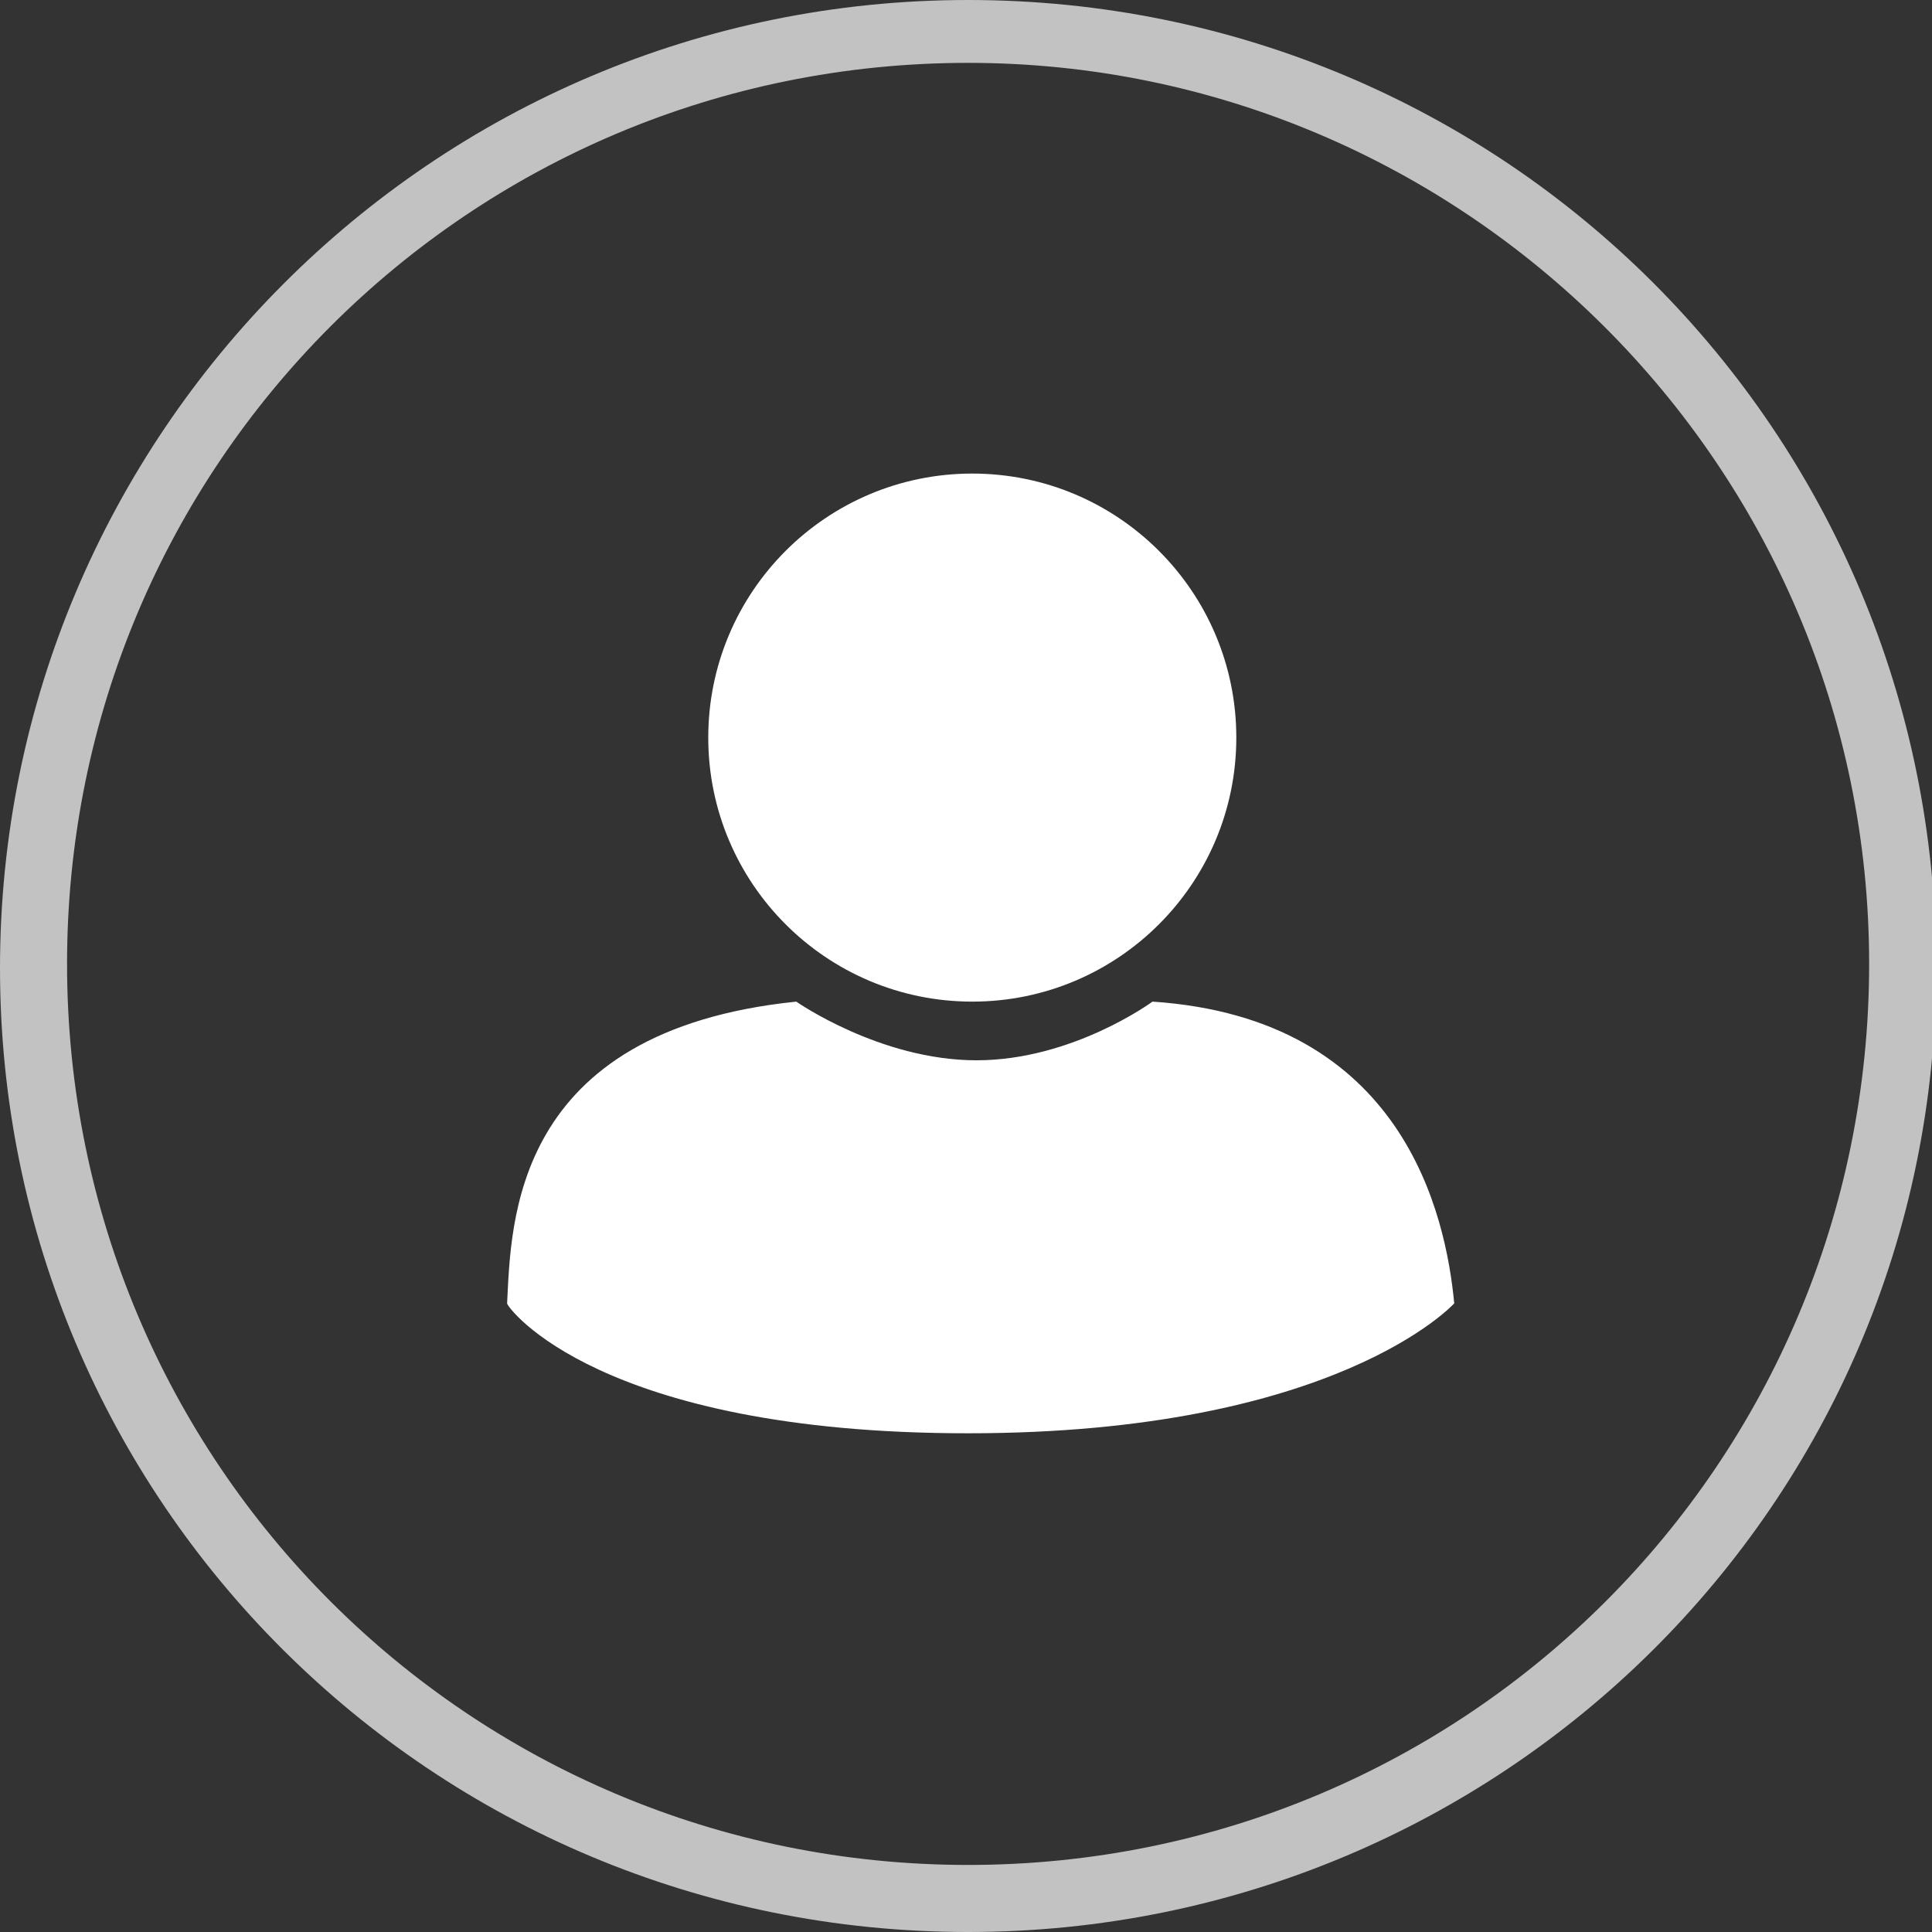
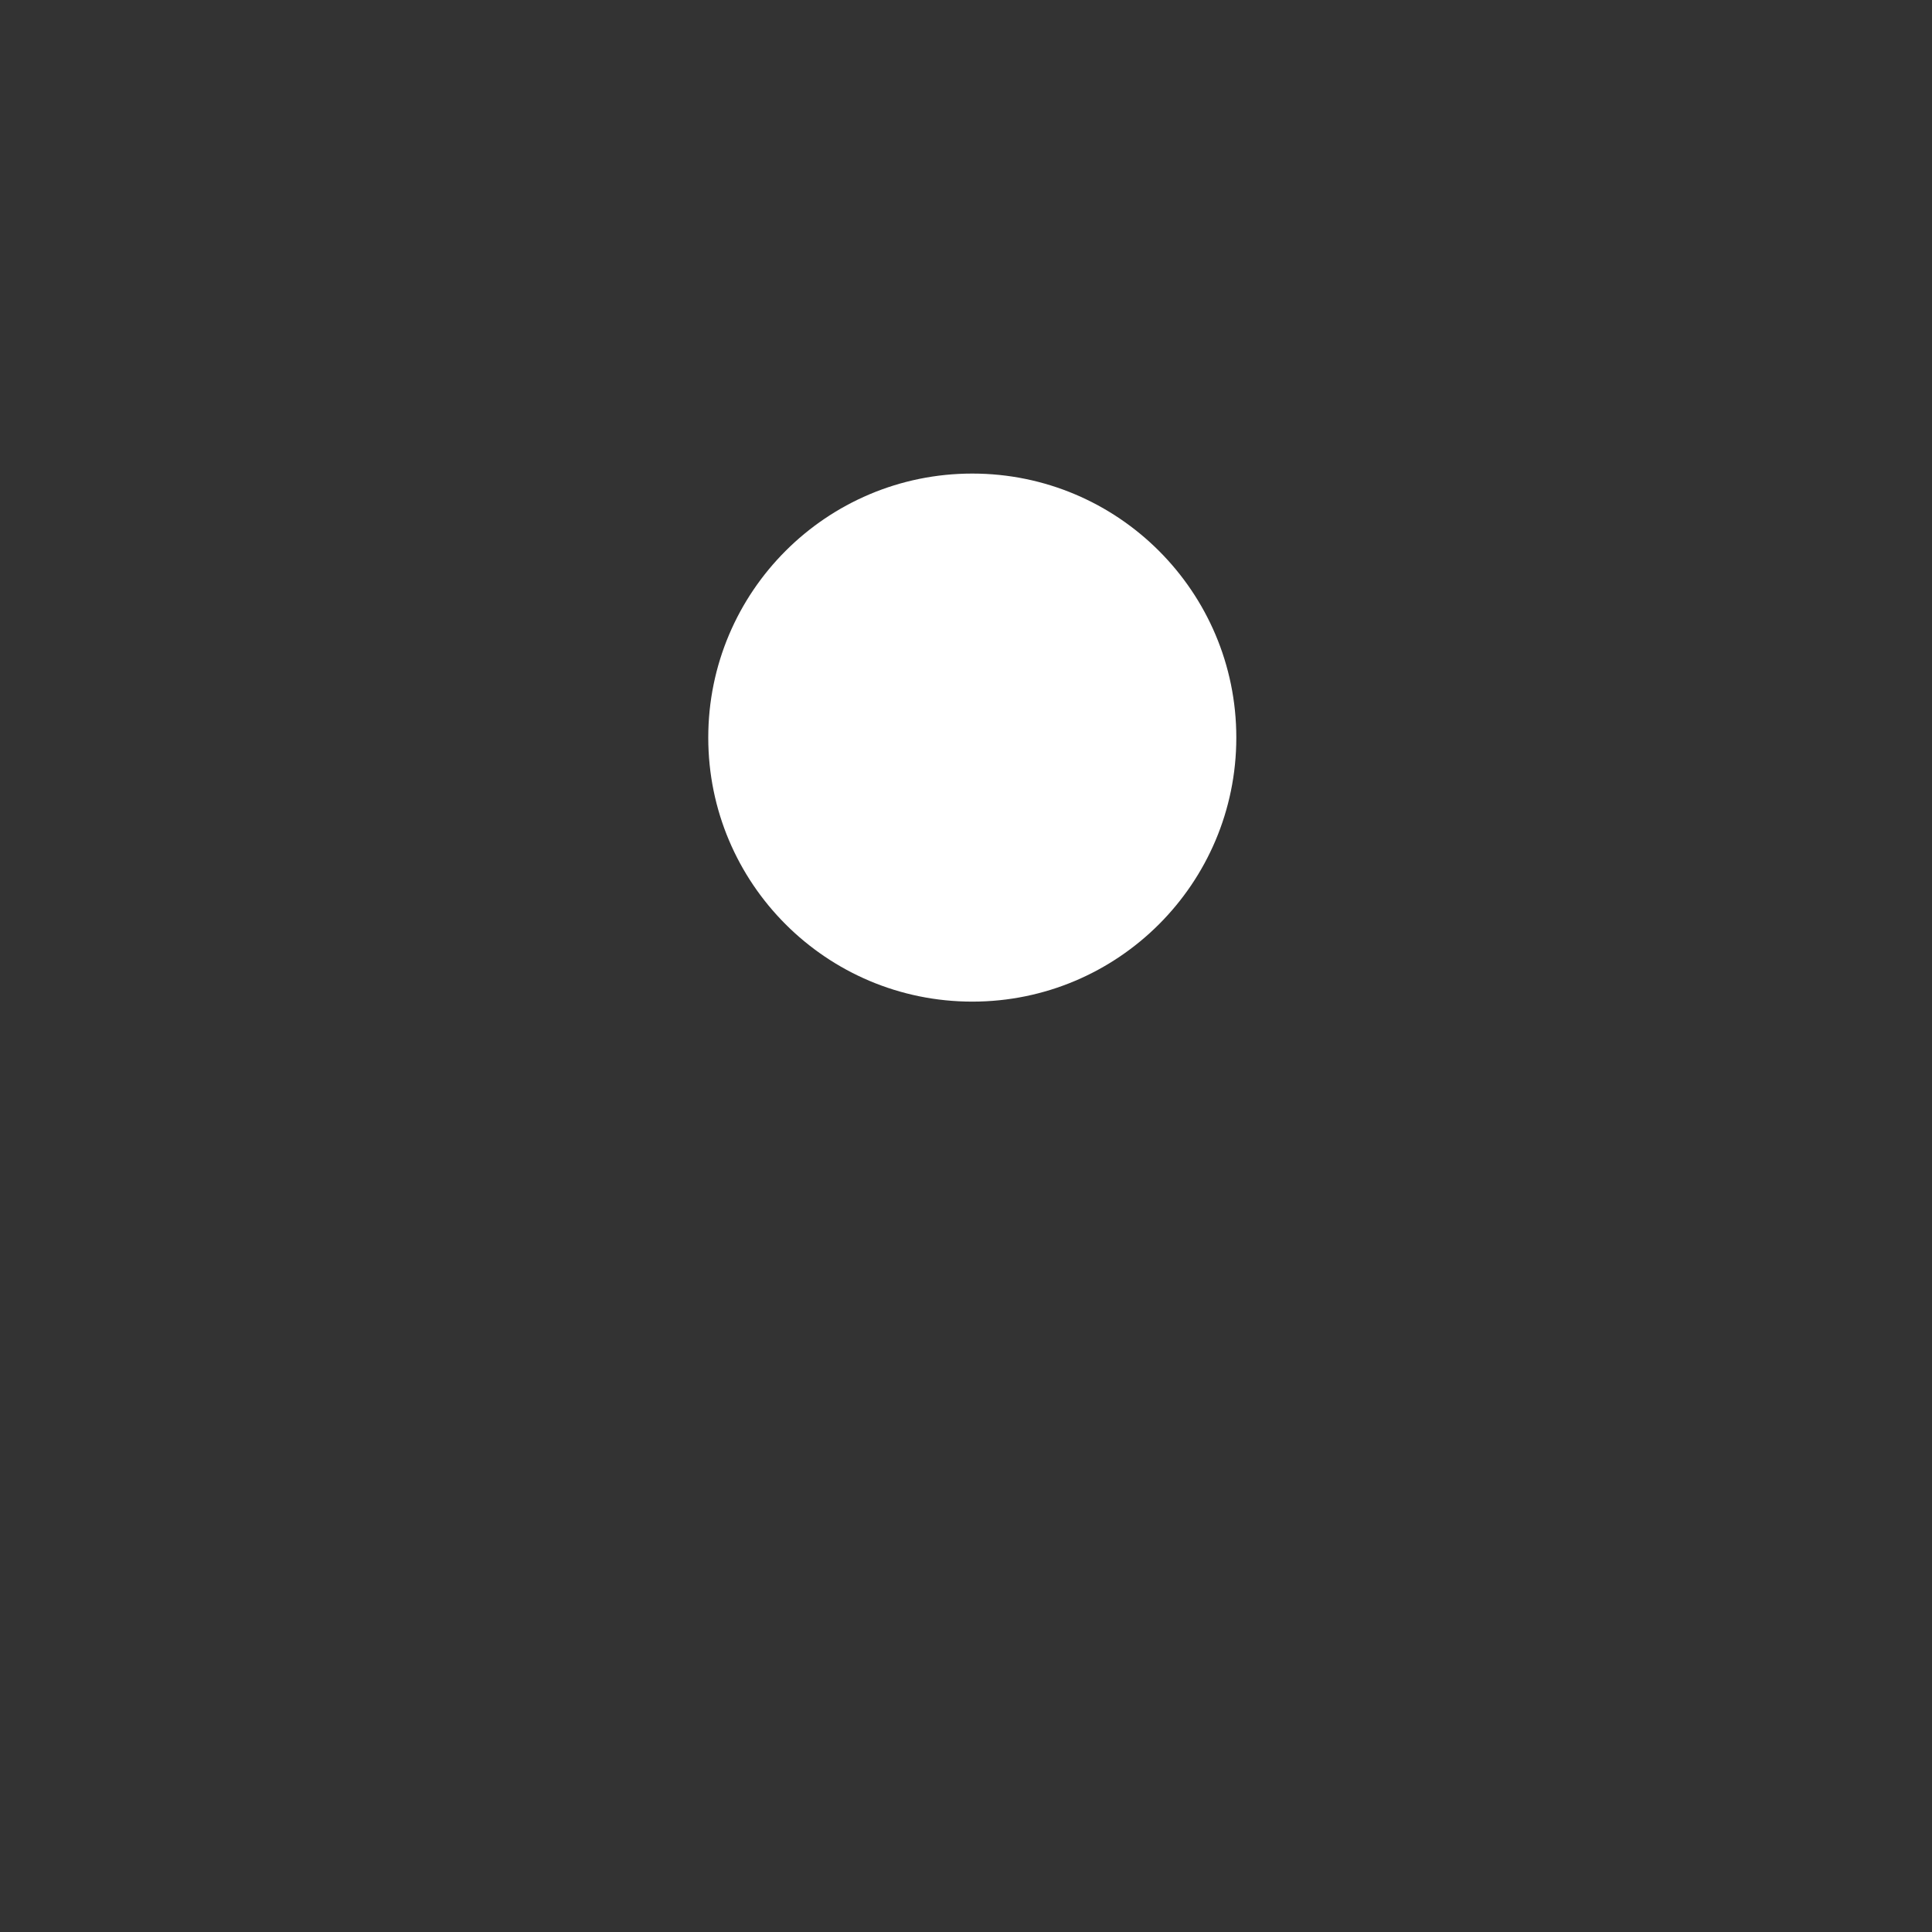
<svg xmlns="http://www.w3.org/2000/svg" width="46.1" height="46.1" viewBox="0 0 46.1 46.1">
  <rect x="0" y="0" width="46.1" height="46.1" fill="#333333" stroke="none" />
  <style>.st0{fill:#FFFFFF;} .st1{opacity:0.7;fill:#FFFFFF;}</style>
  <circle class="st0" cx="23.2" cy="17.6" r="6.3" />
-   <path class="st0" d="M27.5 23.9s-1.9 1.4-4.2 1.4c-2.3 0-4.3-1.4-4.3-1.4-6.8.7-6.8 5.3-6.9 7.2 0 .1 2.2 3.1 11 3.1s11.6-3.1 11.6-3.1c-.2-2.1-1.2-6.8-7.2-7.2z" />
-   <path class="st1" d="M23.1 46.1C10.3 46.1 0 35.8 0 23.1S10.3 0 23.1 0s23.1 10.3 23.1 23.1-10.4 23-23.1 23zm0-44.6C11.2 1.5 1.6 11.1 1.6 23s9.6 21.5 21.5 21.5S44.6 34.9 44.6 23 34.9 1.5 23.1 1.5z" />
</svg>